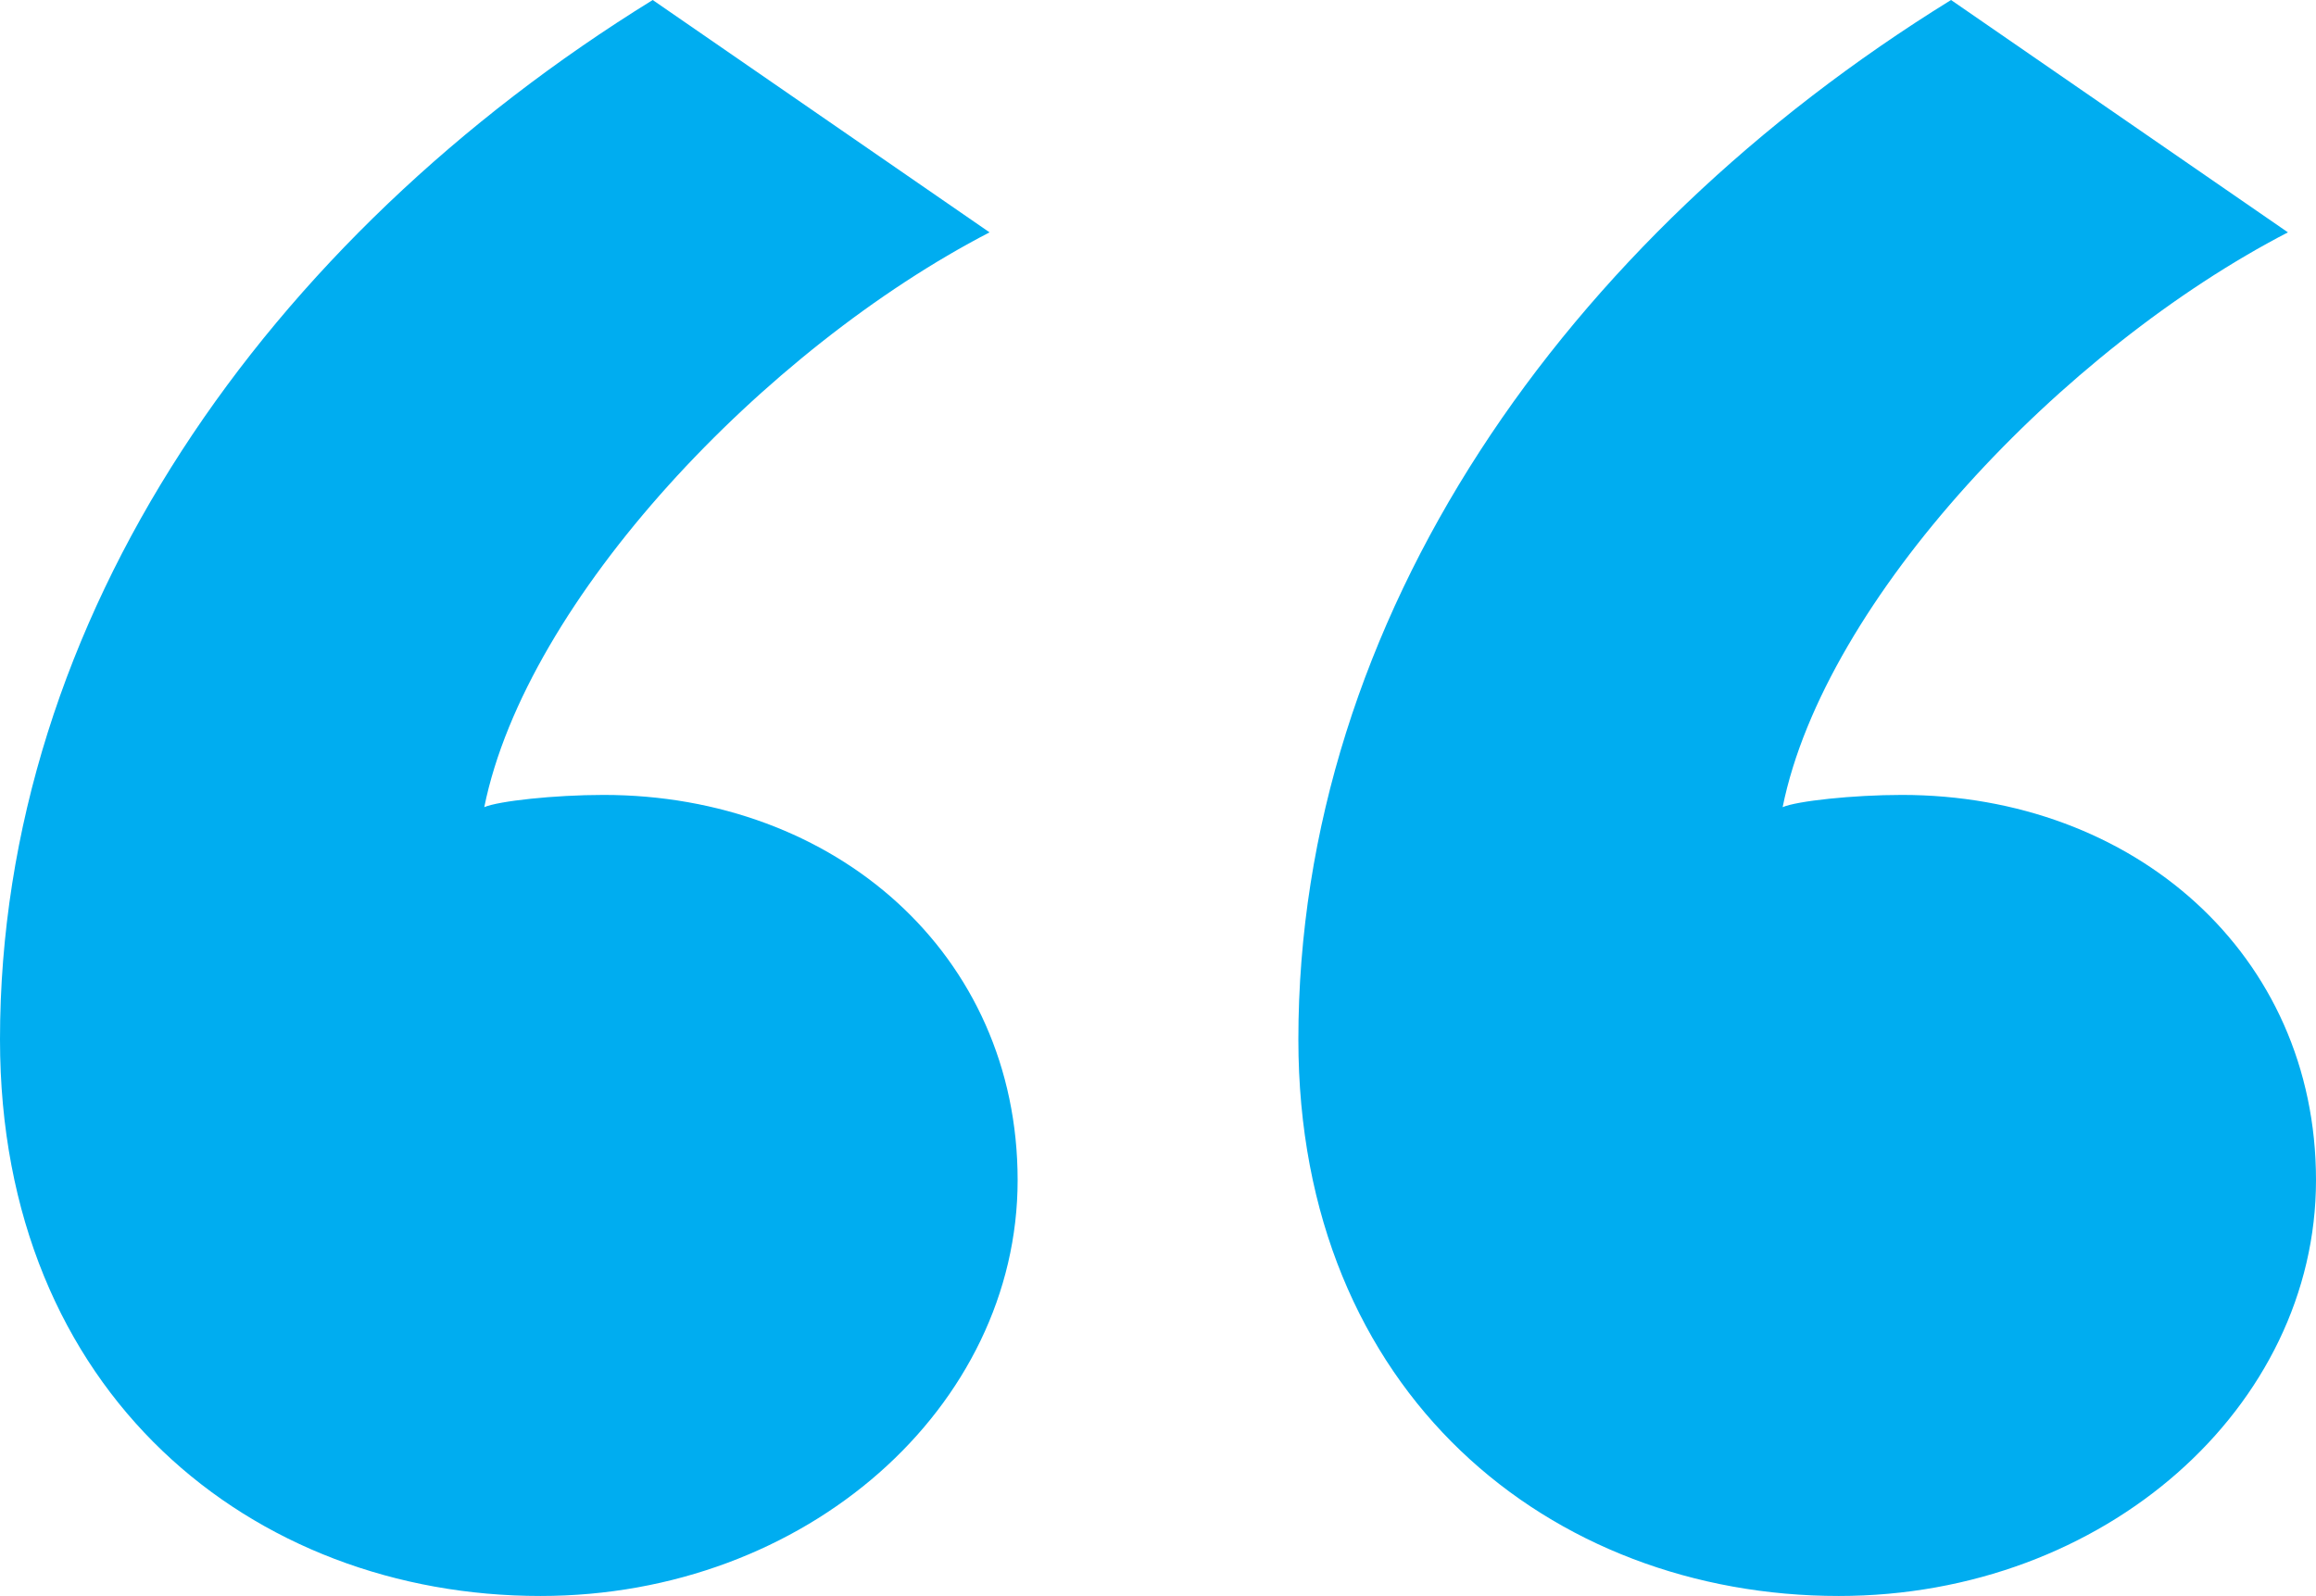
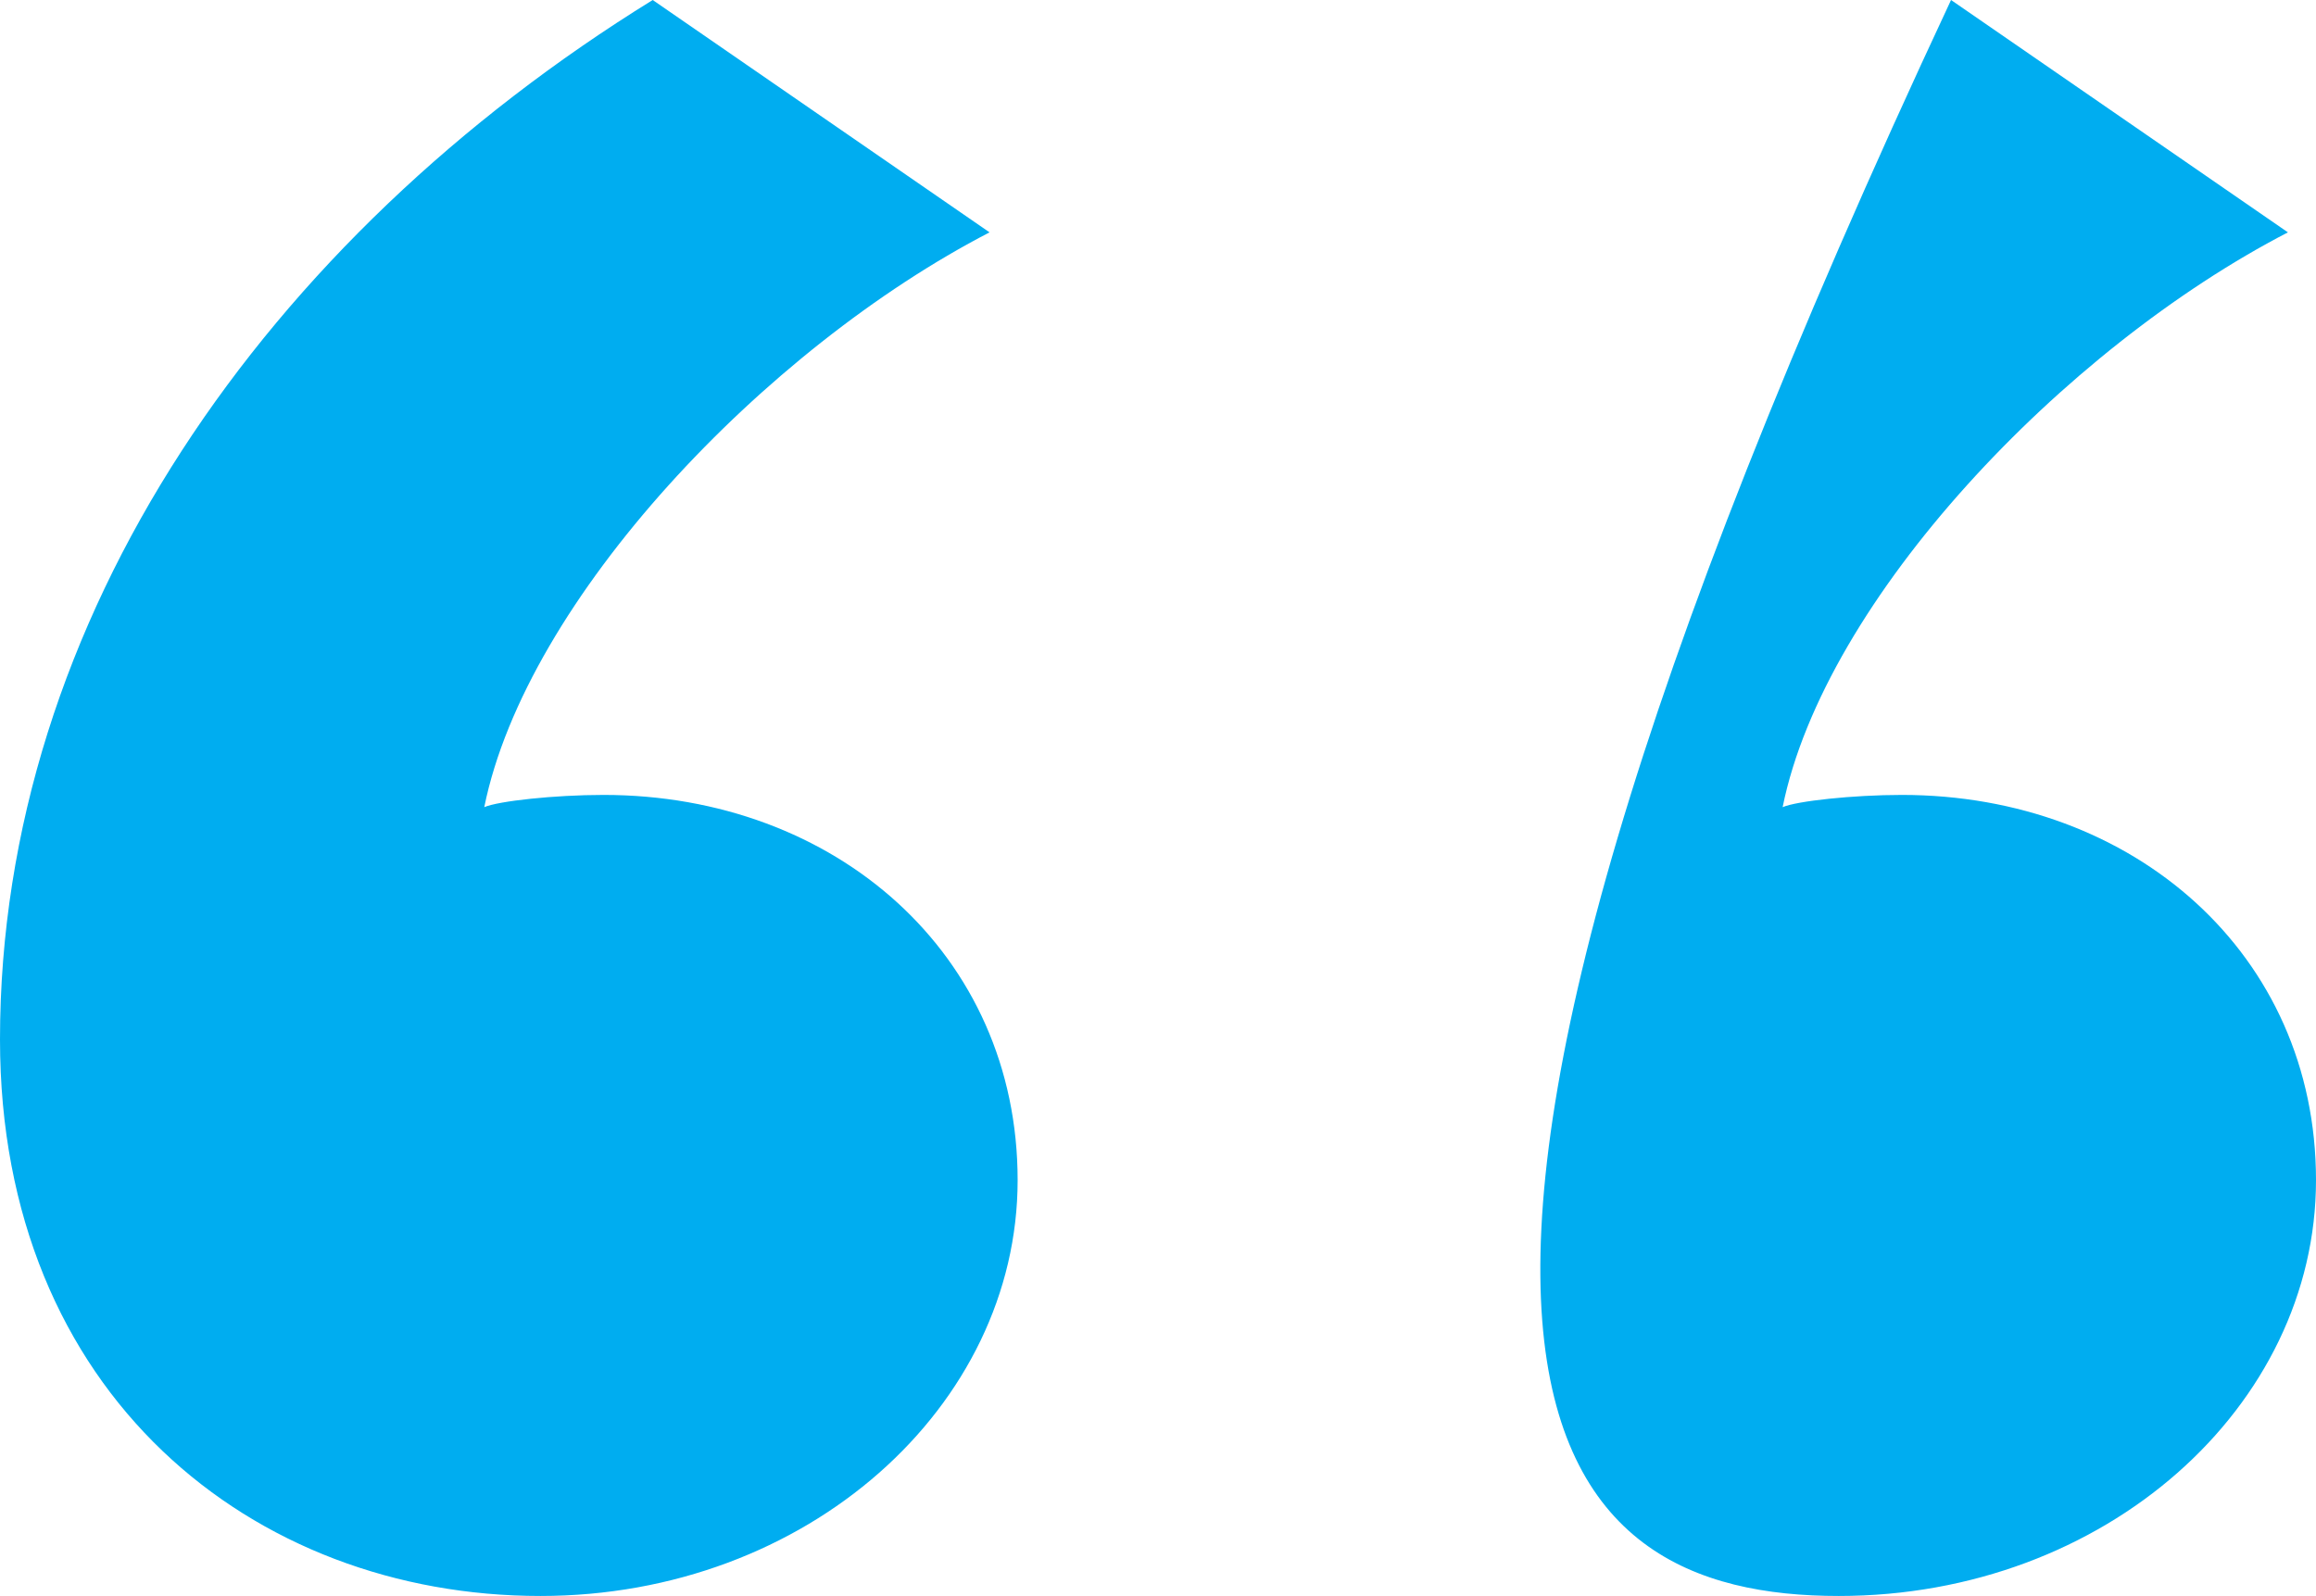
<svg xmlns="http://www.w3.org/2000/svg" width="74" height="51" viewBox="0 0 74 51" fill="none">
-   <path d="M20.855 0C8.521 7.621 0 19.736 0 33.218C0 44.552 8.073 51 17.267 51C25.788 51 32.515 44.943 32.515 37.713C32.515 30.483 26.685 25.402 19.285 25.402C17.715 25.402 15.921 25.598 15.473 25.793C16.818 19.149 24.442 11.138 31.618 7.425L20.855 0ZM62.339 0C50.006 7.621 41.485 19.736 41.485 33.218C41.485 44.552 49.558 51 58.752 51C67.273 51 74 44.943 74 37.713C74 30.483 68.17 25.402 60.77 25.402C59.2 25.402 57.406 25.598 56.958 25.793C58.303 19.149 65.927 11.138 73.103 7.425L62.339 0Z" fill="#00ADF0" />
+   <path d="M20.855 0C8.521 7.621 0 19.736 0 33.218C0 44.552 8.073 51 17.267 51C25.788 51 32.515 44.943 32.515 37.713C32.515 30.483 26.685 25.402 19.285 25.402C17.715 25.402 15.921 25.598 15.473 25.793C16.818 19.149 24.442 11.138 31.618 7.425L20.855 0ZM62.339 0C41.485 44.552 49.558 51 58.752 51C67.273 51 74 44.943 74 37.713C74 30.483 68.17 25.402 60.77 25.402C59.2 25.402 57.406 25.598 56.958 25.793C58.303 19.149 65.927 11.138 73.103 7.425L62.339 0Z" fill="#00ADF0" />
</svg>